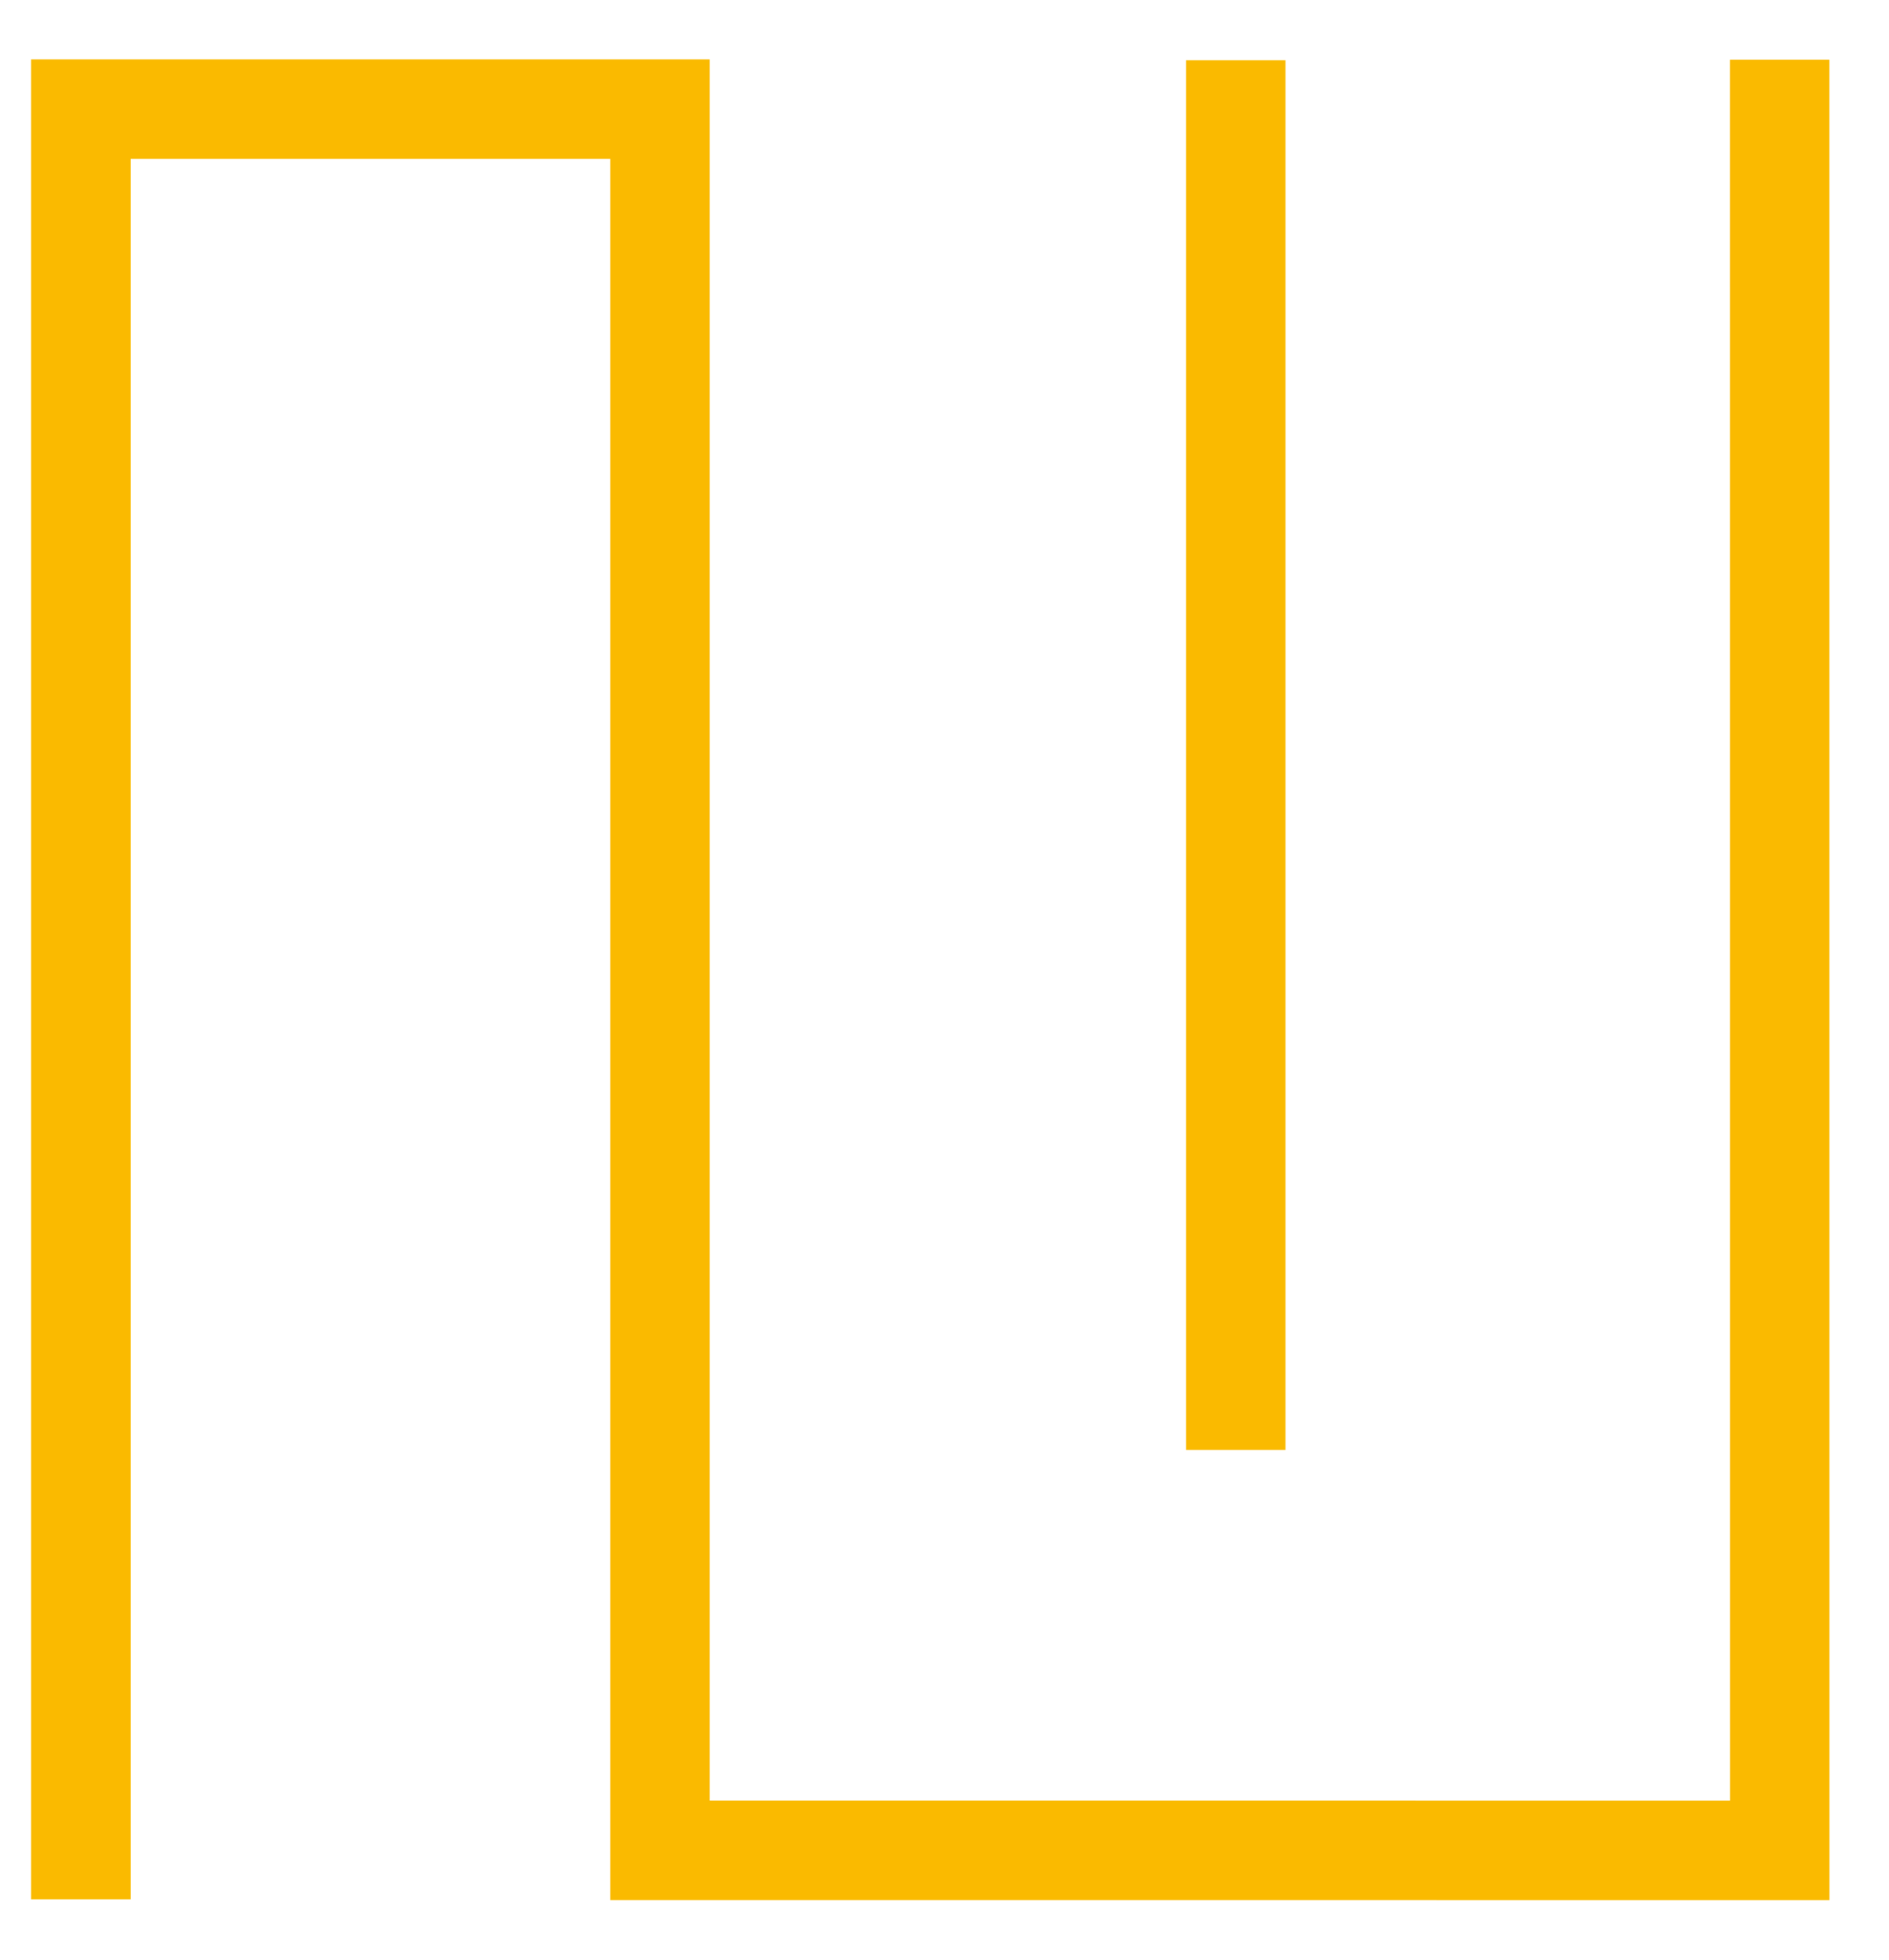
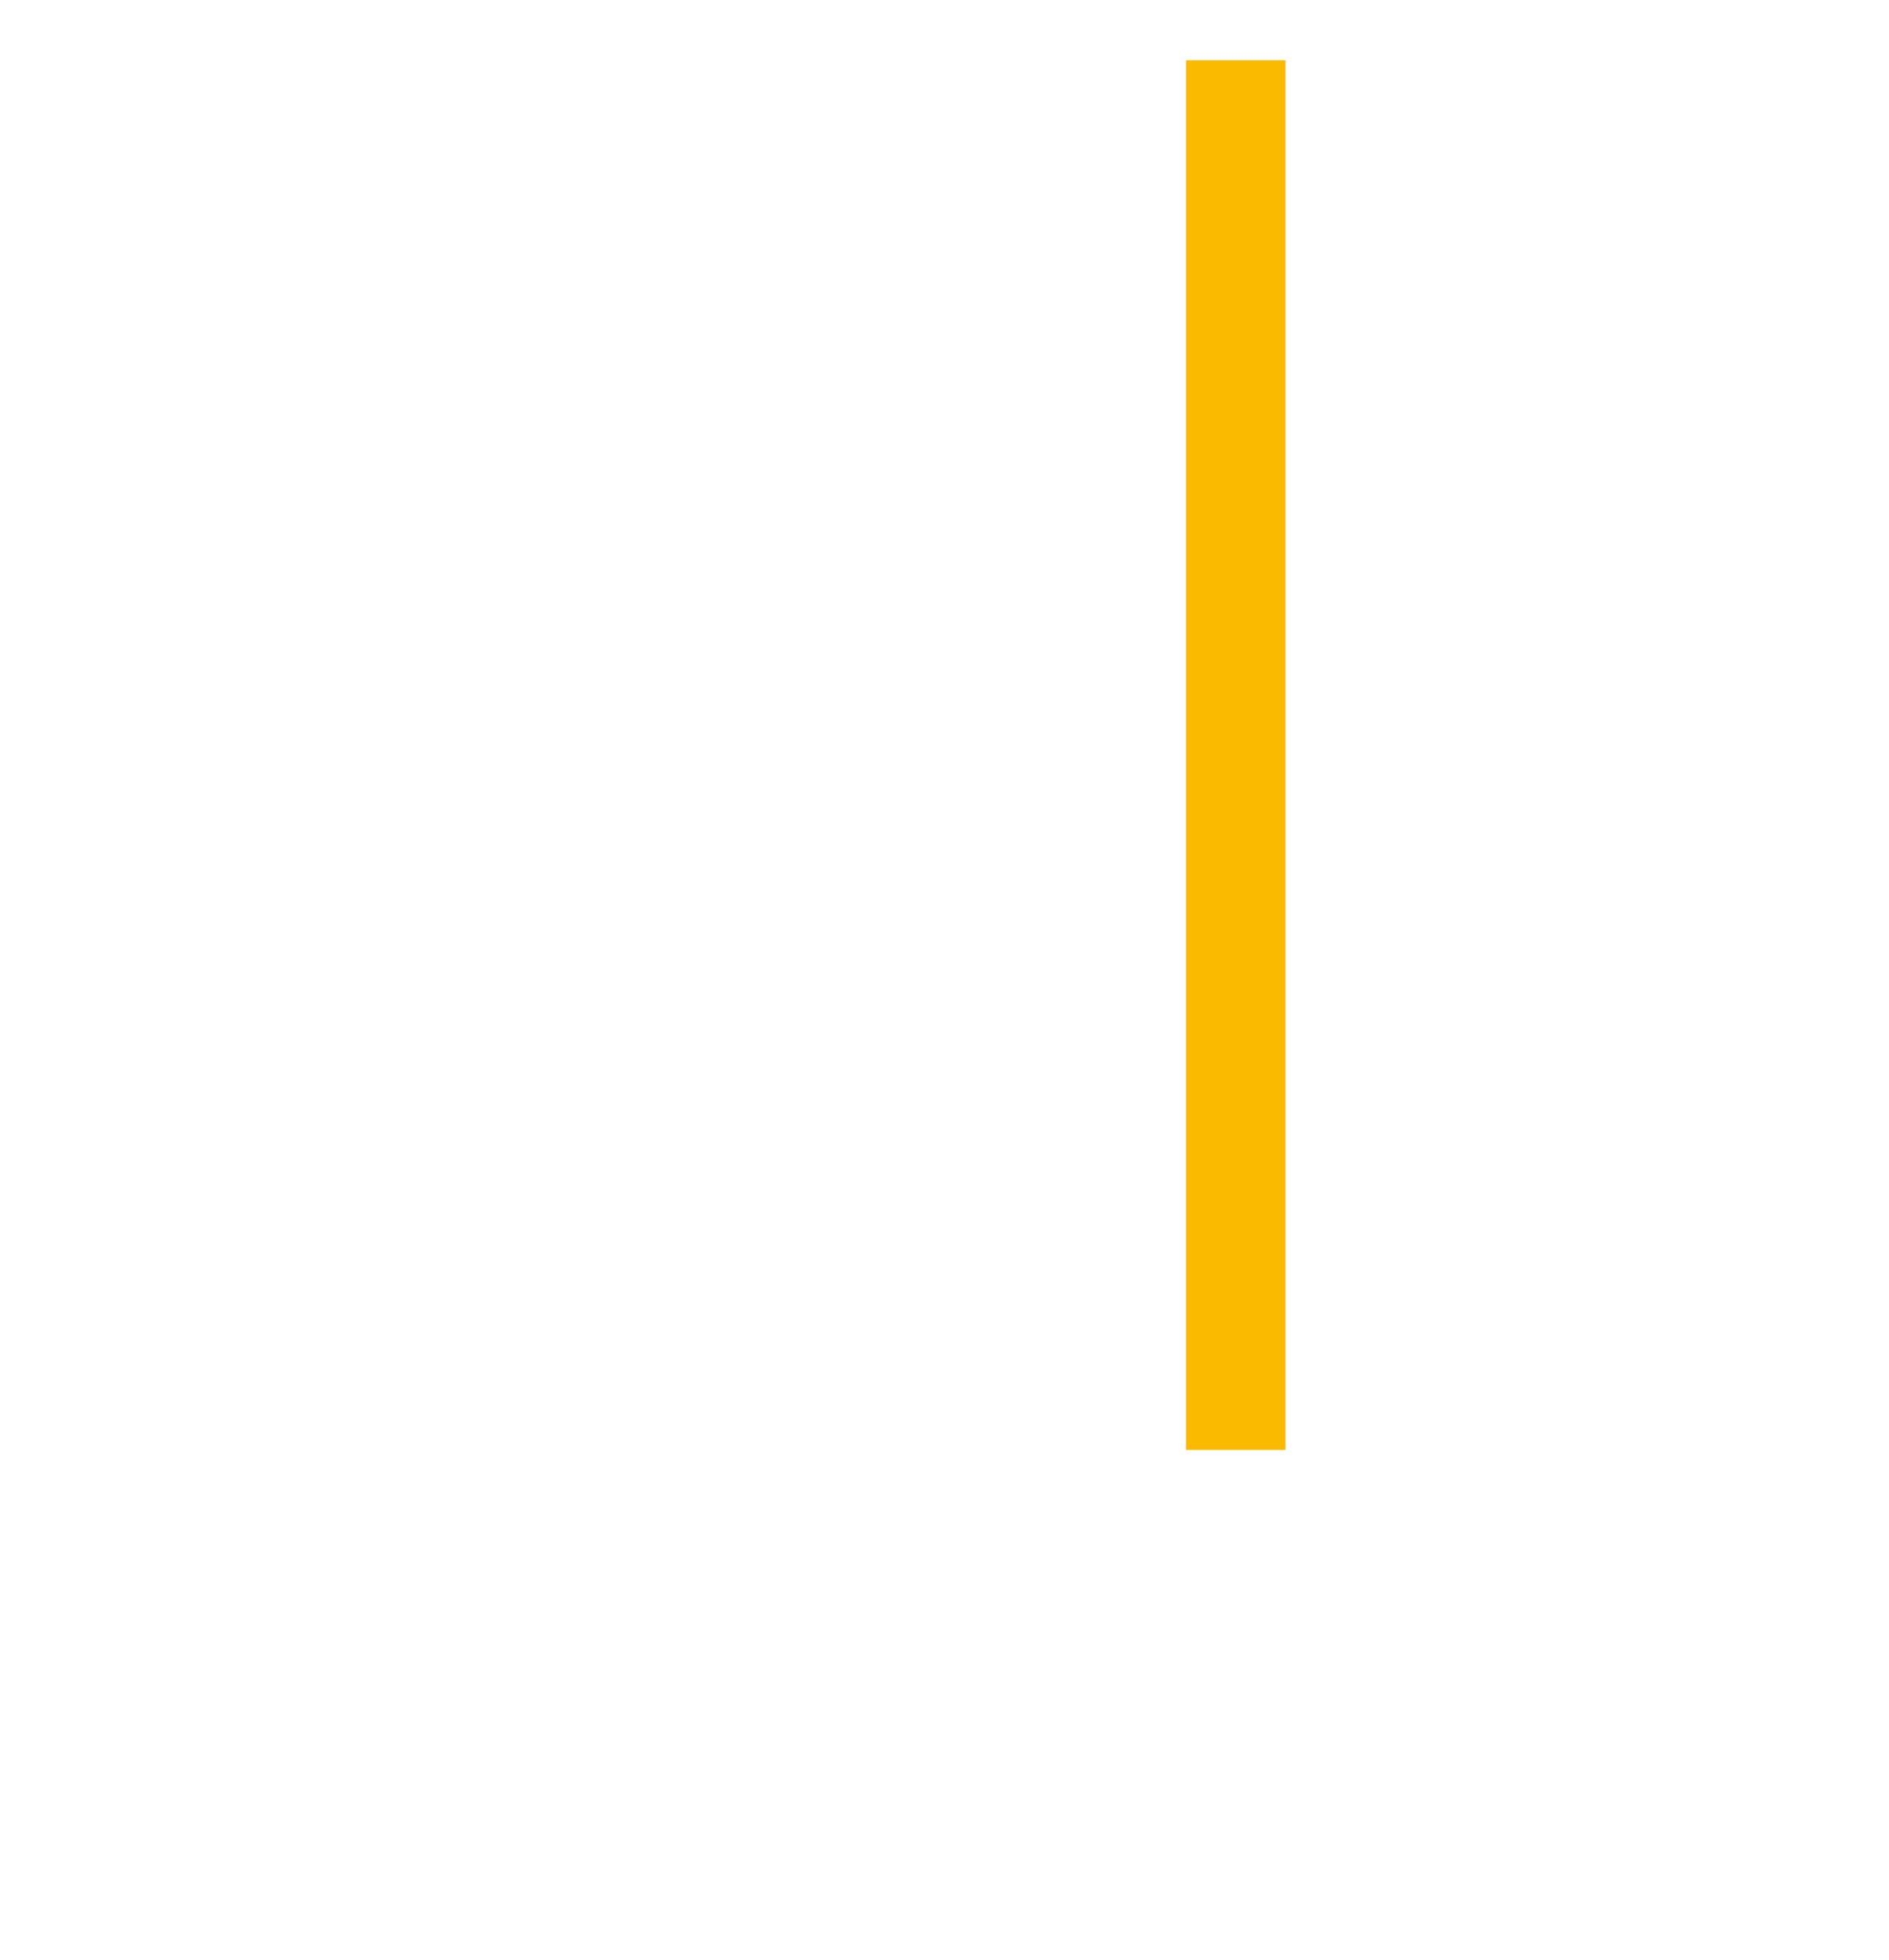
<svg xmlns="http://www.w3.org/2000/svg" width="27" height="28" viewBox="0 0 27 28" fill="none">
  <path d="M18.374 20.717H16.952V0.861H18.374V20.717Z" fill="#FABA00" />
-   <path d="M26.149 27.149L8.722 27.148V2.271H1.867V27.137H0.445V0.848H10.145V25.726L24.727 25.727L24.726 0.853H26.148L26.149 27.149Z" fill="#FABA00" />
</svg>